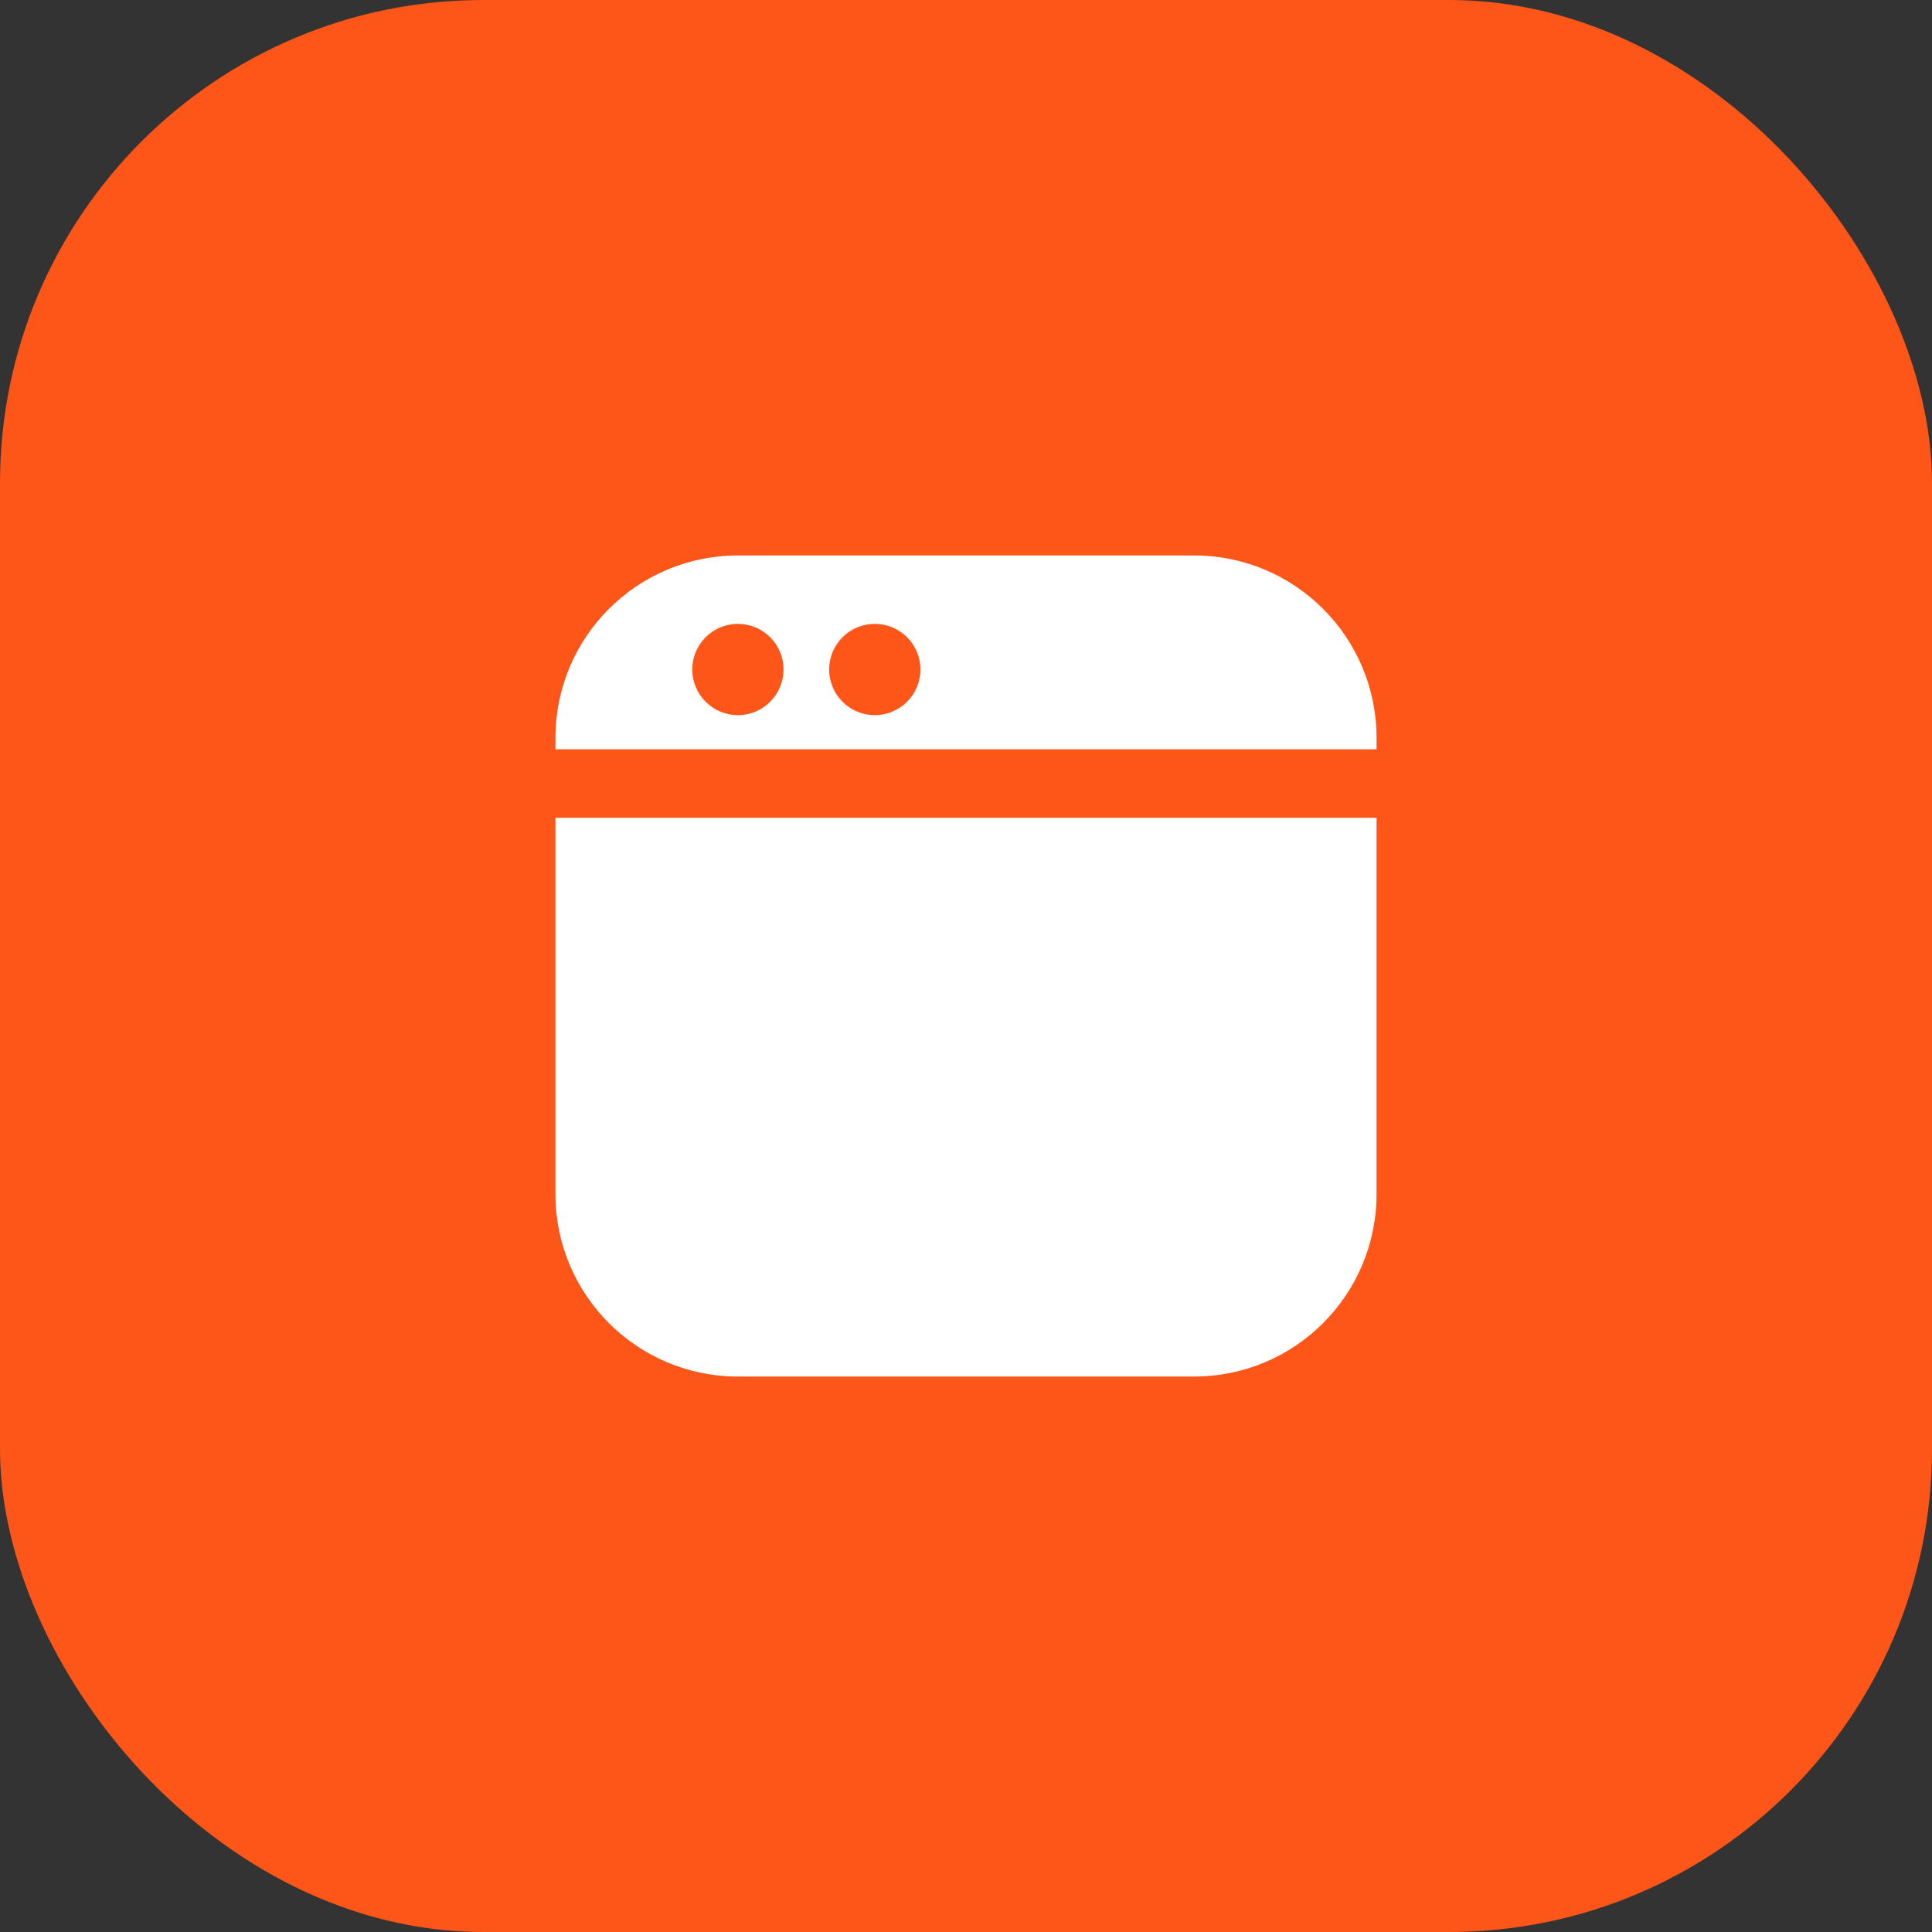
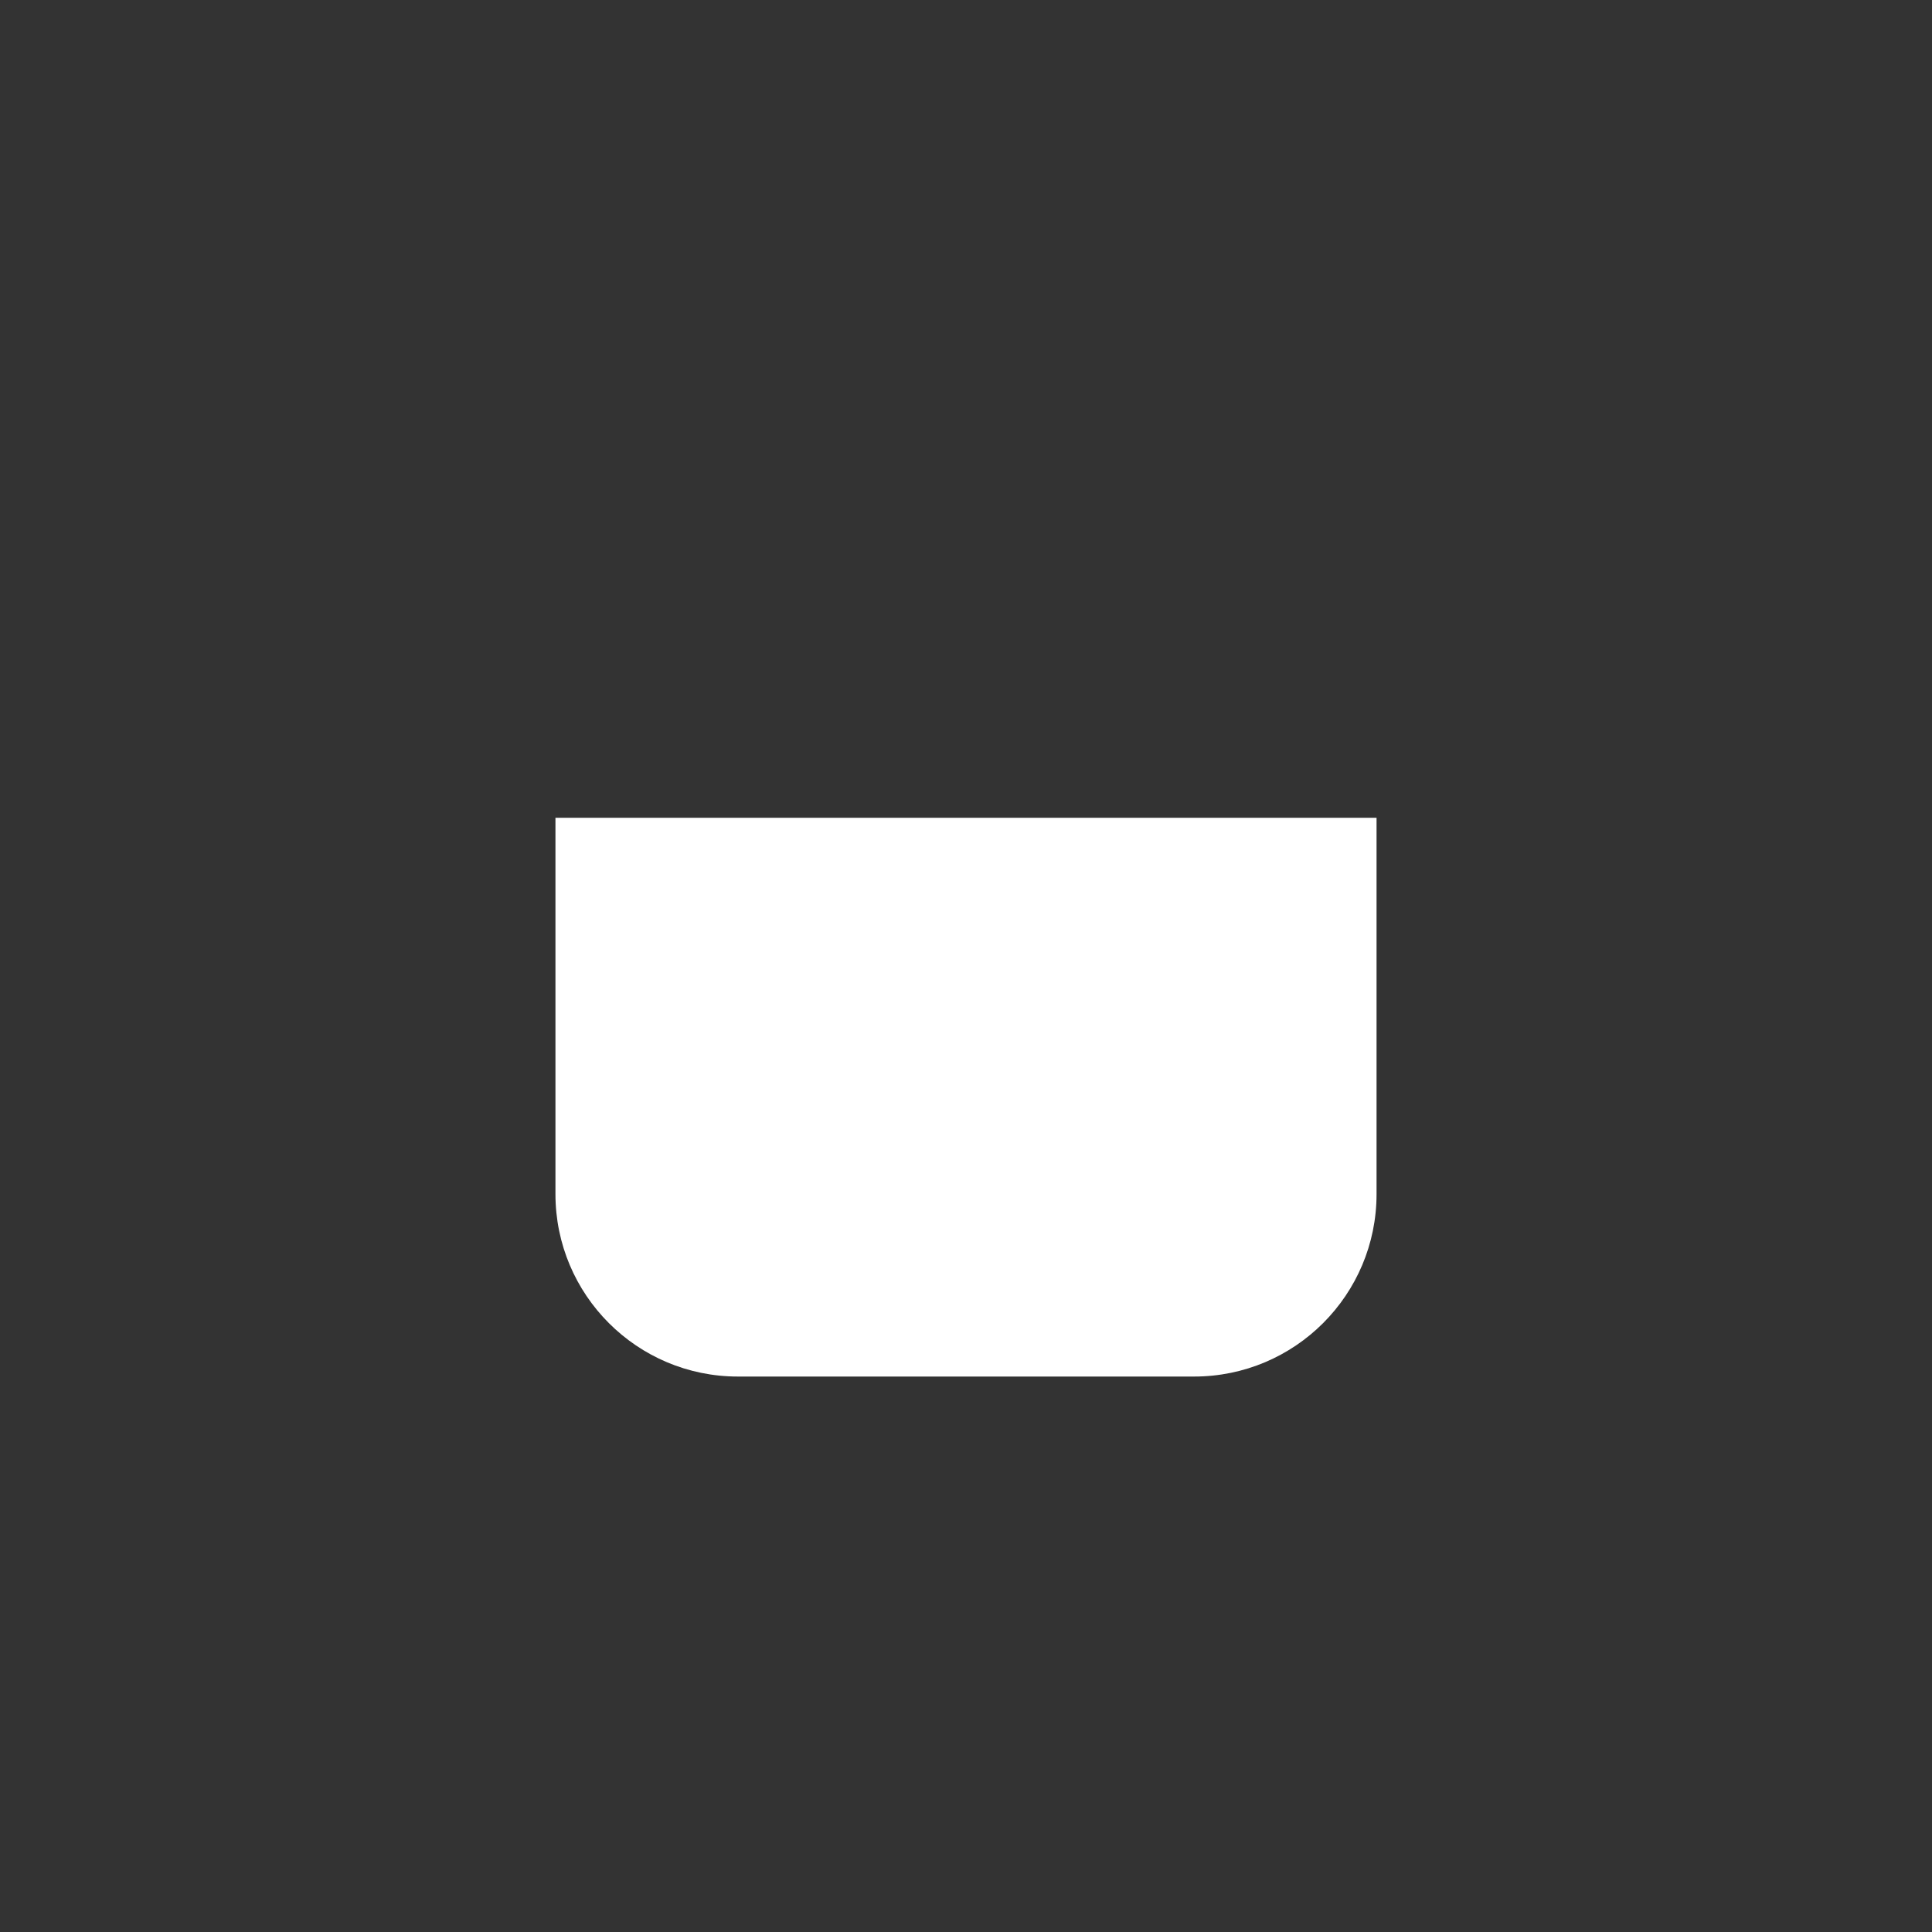
<svg xmlns="http://www.w3.org/2000/svg" width="40" height="40" viewBox="0 0 40 40" fill="none">
  <rect x="0" y="0" width="40" height="40" fill="#333333" stroke="none" />
-   <rect width="40" height="40" rx="10" fill="#FE5518" />
-   <path fill-rule="evenodd" clip-rule="evenodd" d="M15.278 11.5H24.722C26.809 11.5 28.5 13.191 28.5 15.278V15.514H11.5V15.278C11.5 13.191 13.191 11.5 15.278 11.5ZM16.222 13.861C16.222 14.383 15.799 14.806 15.278 14.806C14.756 14.806 14.333 14.383 14.333 13.861C14.333 13.339 14.756 12.917 15.278 12.917C15.799 12.917 16.222 13.339 16.222 13.861ZM18.111 14.806C18.633 14.806 19.056 14.383 19.056 13.861C19.056 13.339 18.633 12.917 18.111 12.917C17.59 12.917 17.167 13.339 17.167 13.861C17.167 14.383 17.59 14.806 18.111 14.806Z" fill="white" />
  <path d="M11.5 16.931V24.722C11.5 26.809 13.191 28.5 15.278 28.5H24.722C26.809 28.5 28.5 26.809 28.5 24.722V16.931H11.5Z" fill="white" />
</svg>